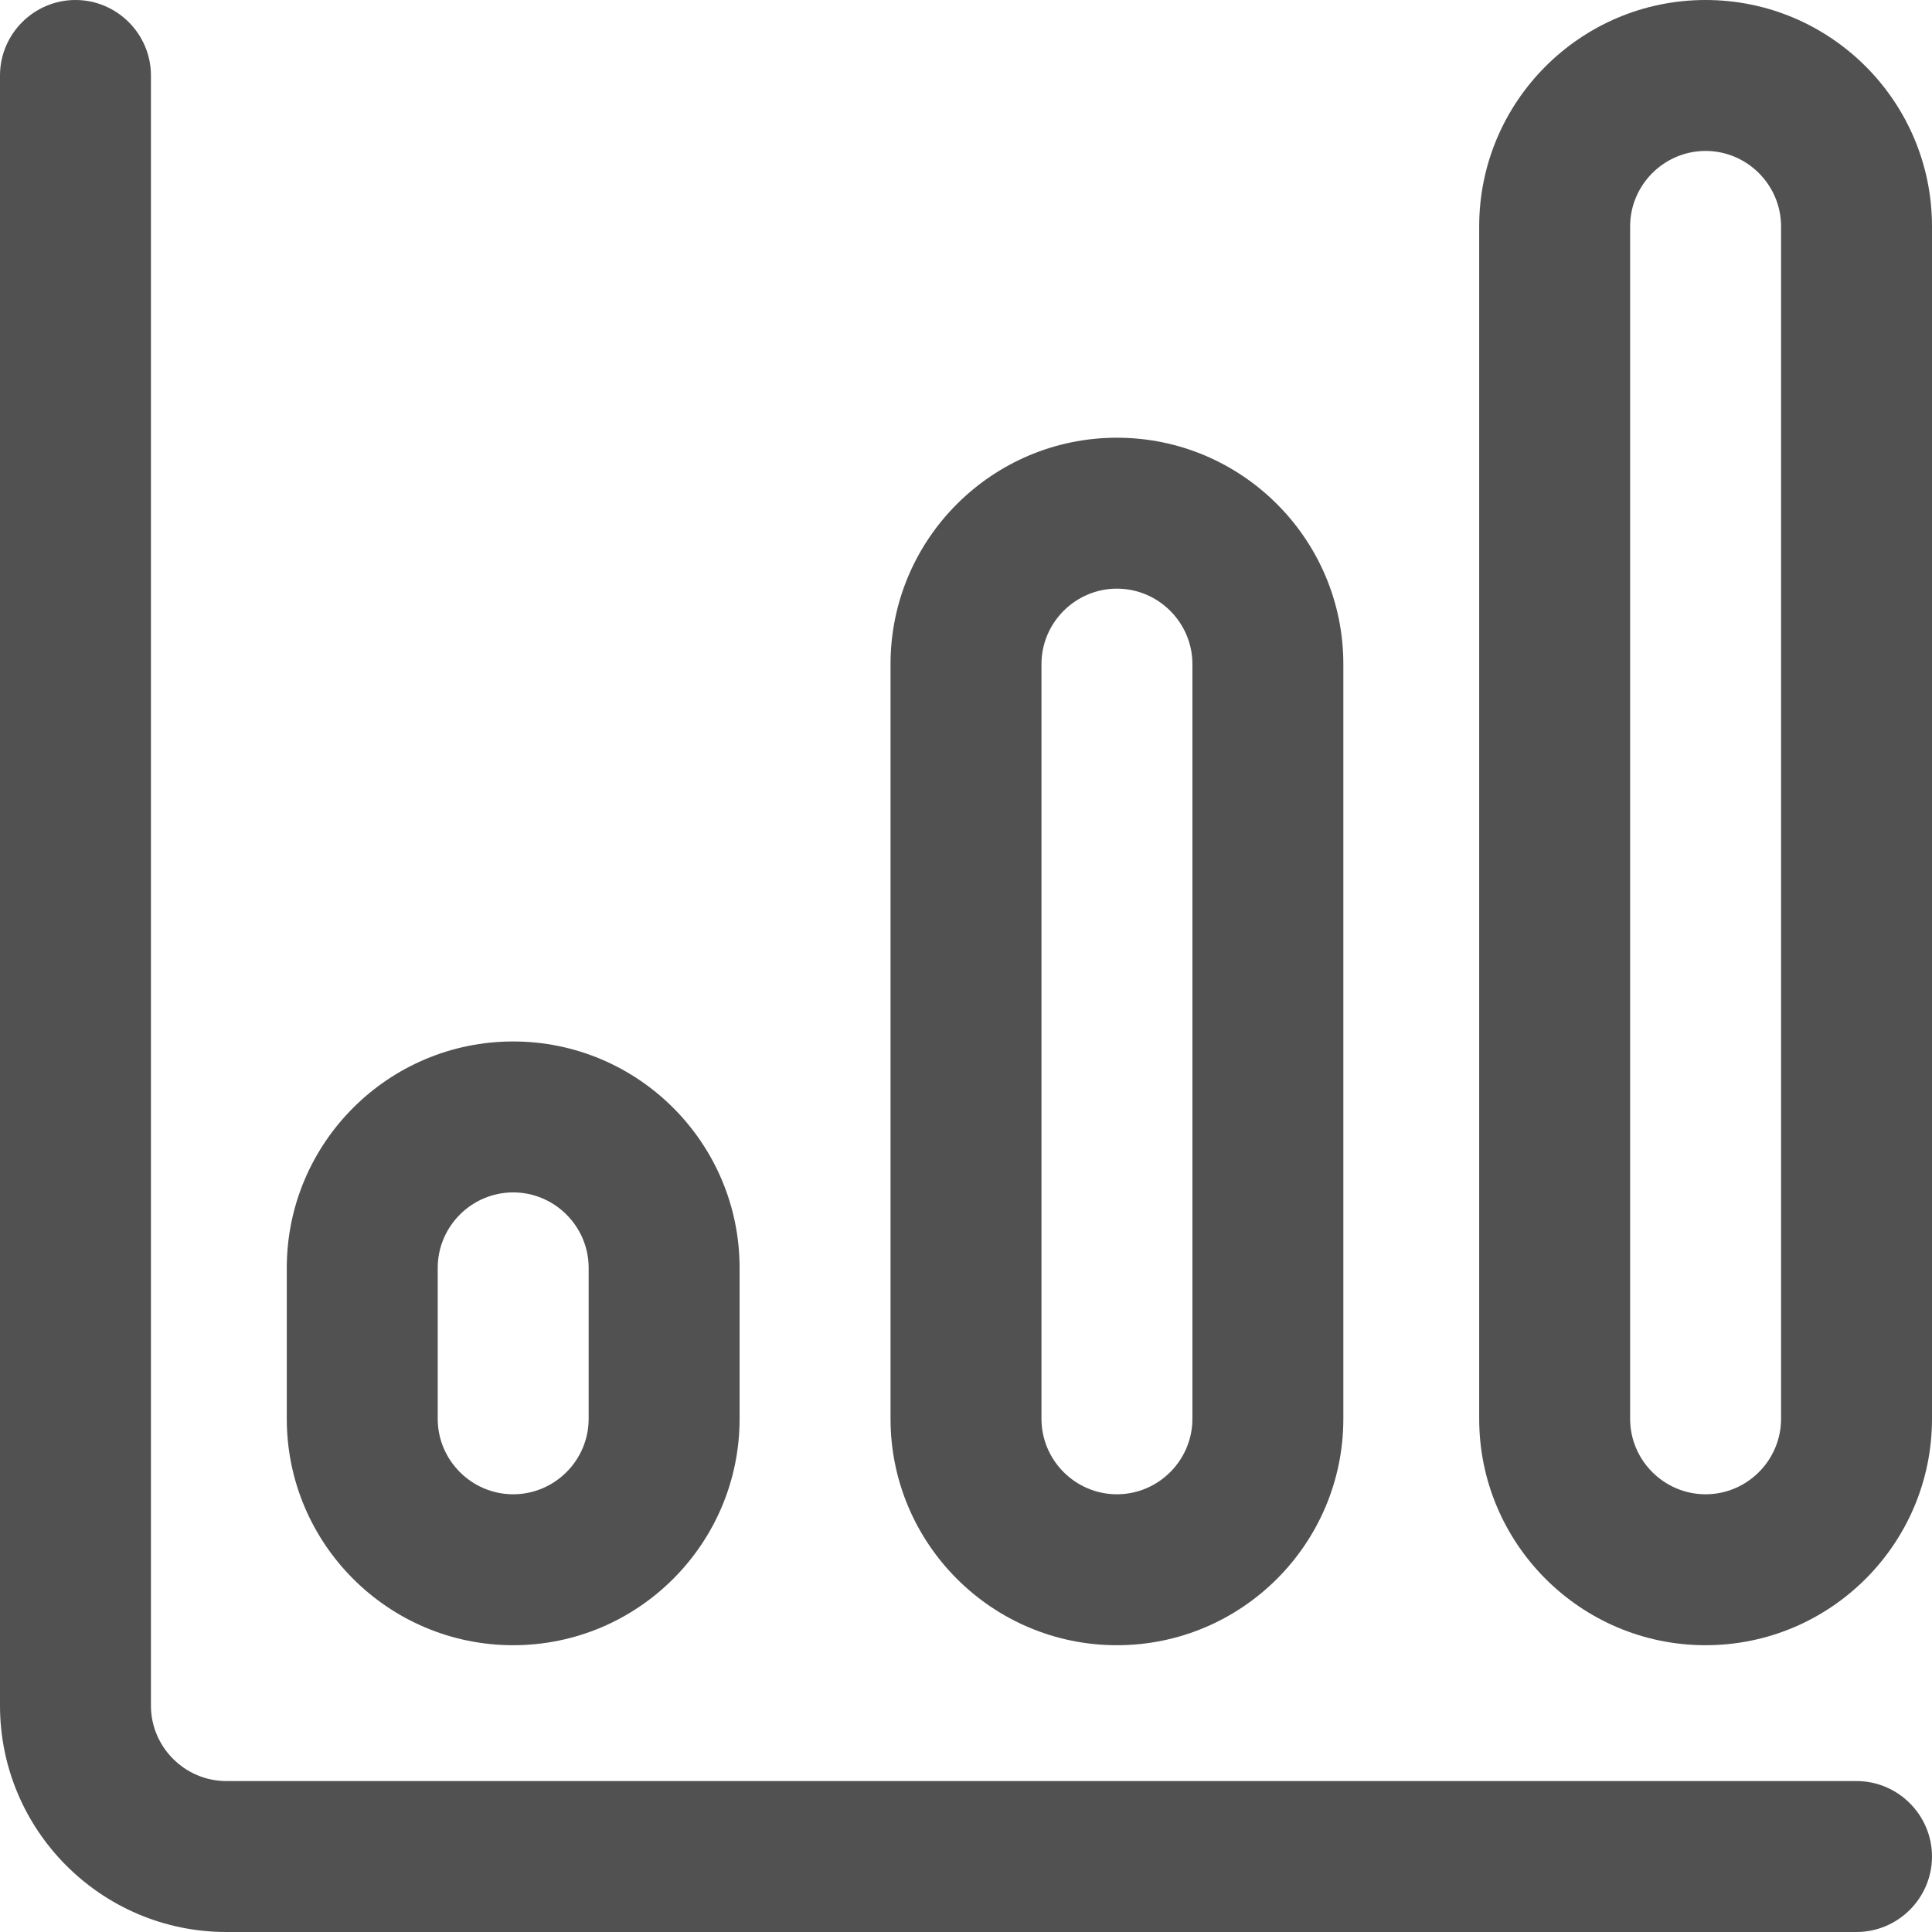
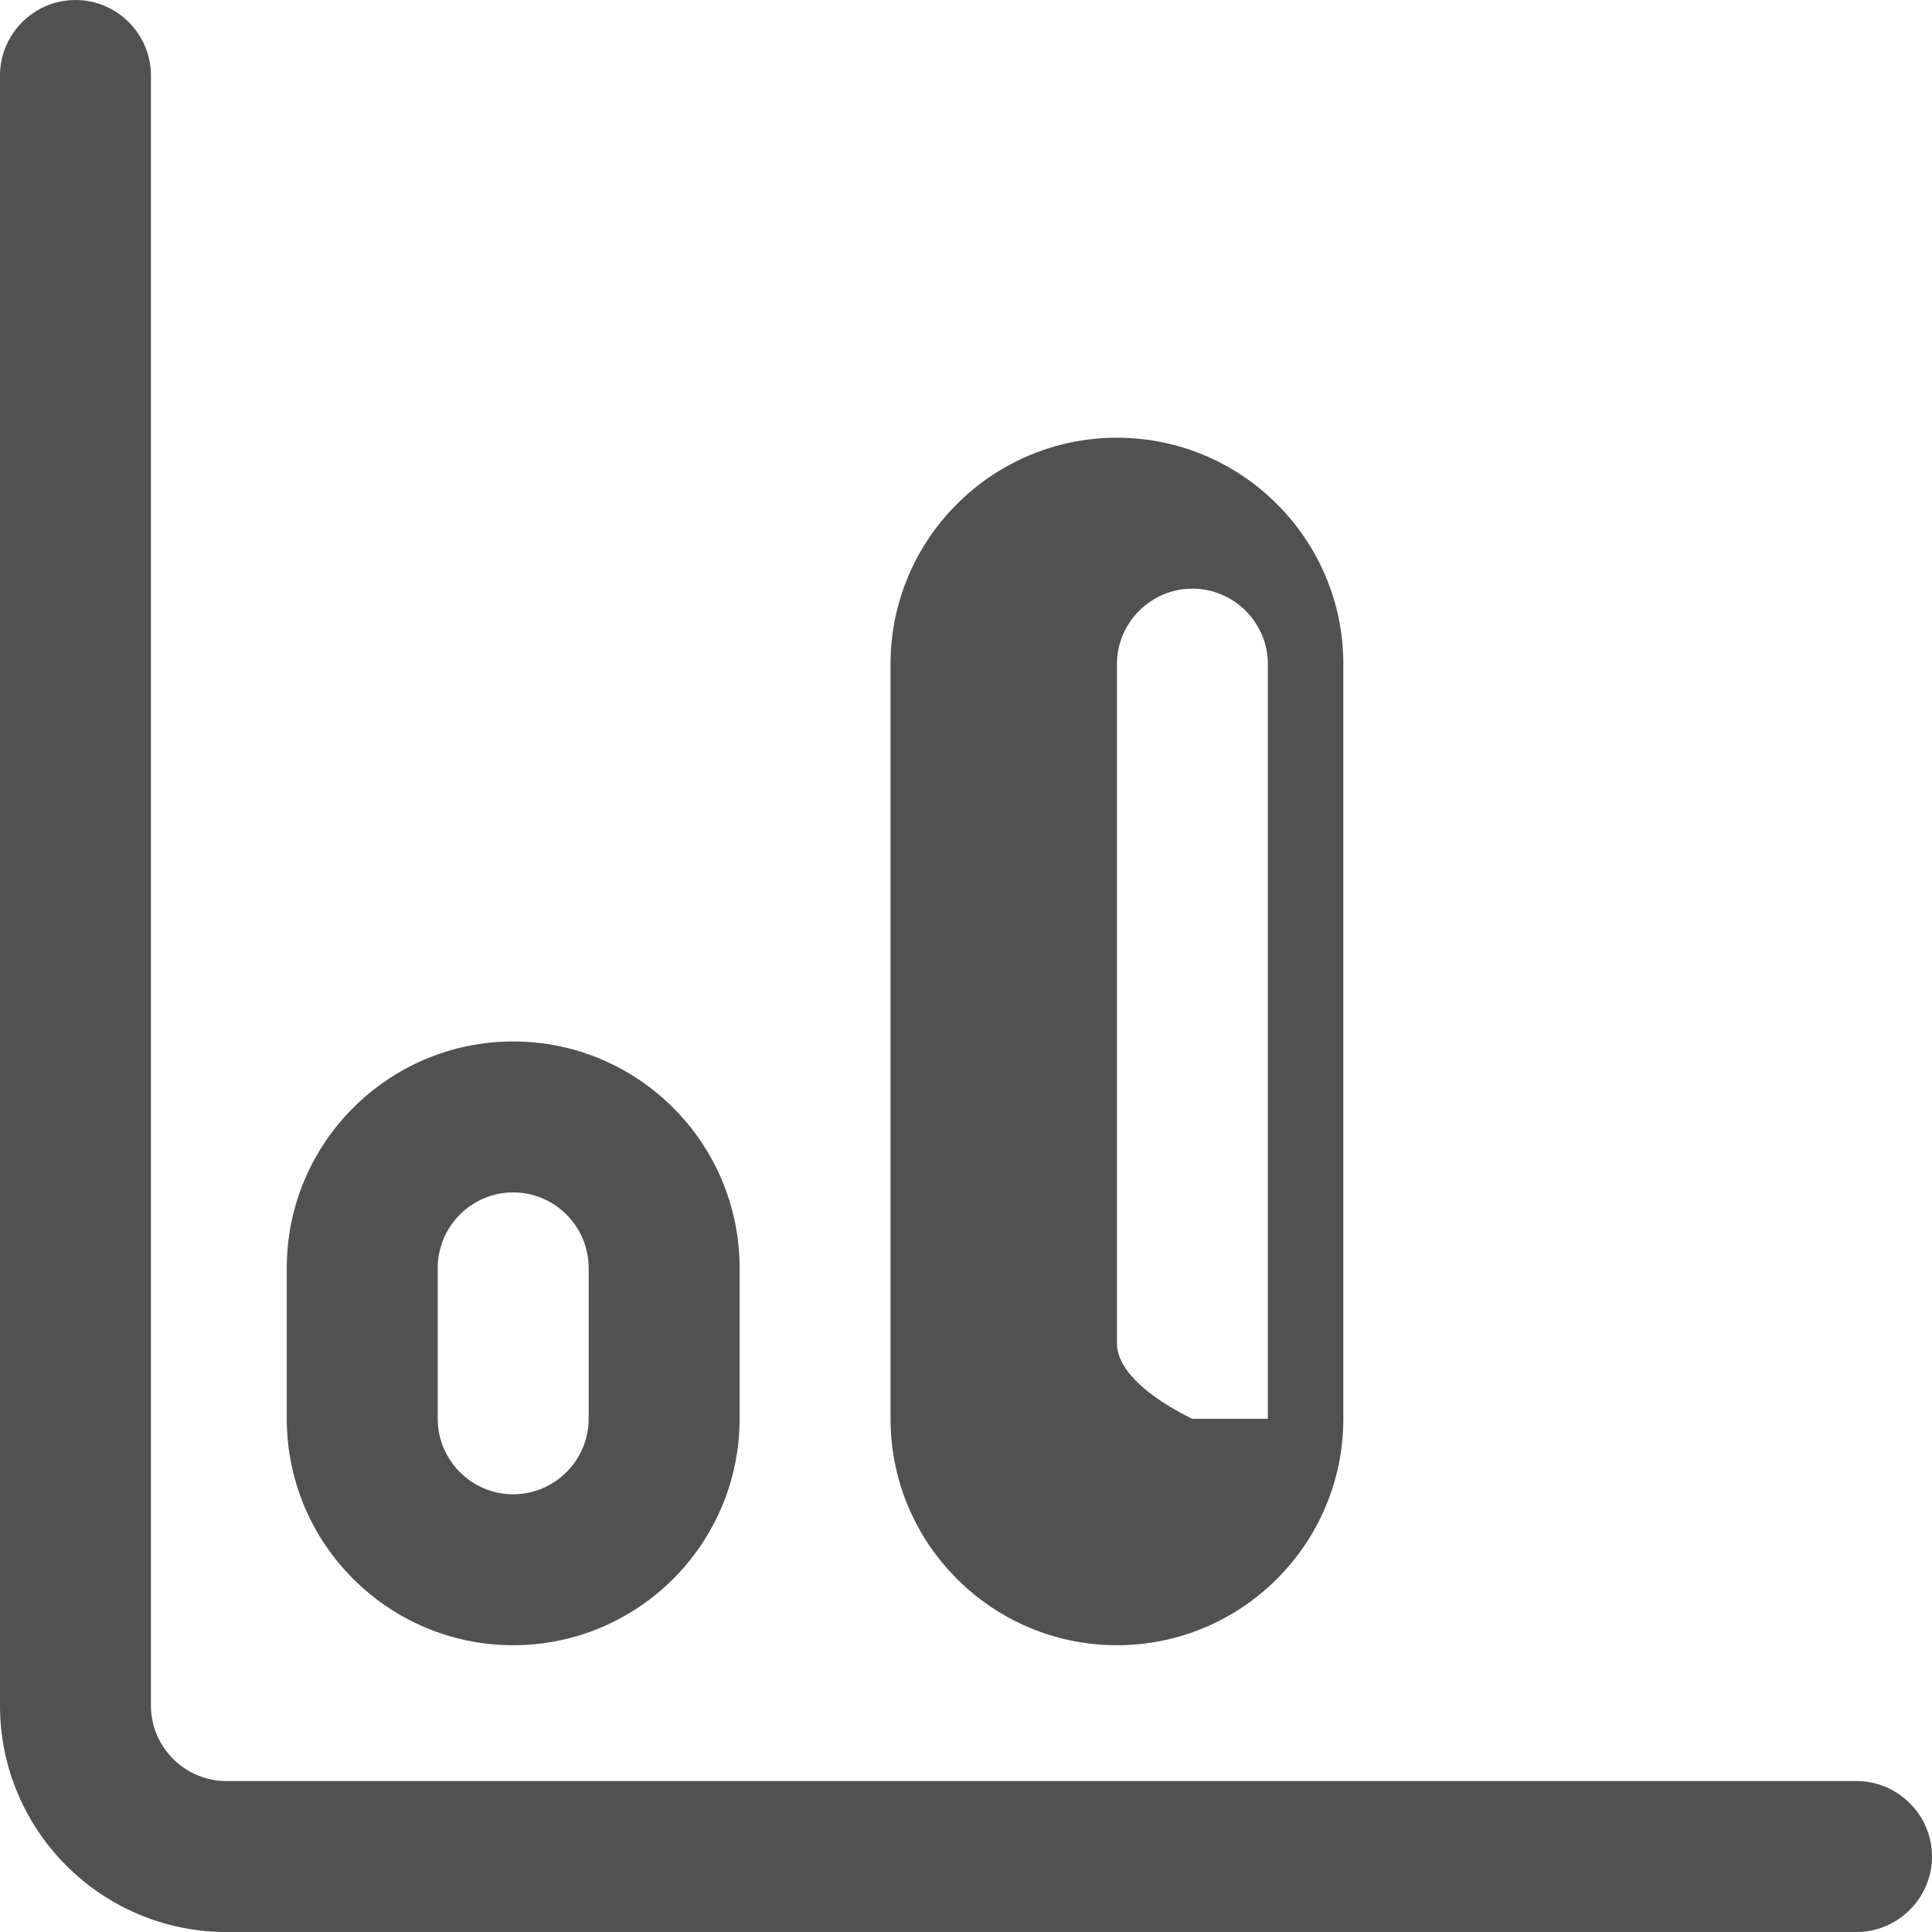
<svg xmlns="http://www.w3.org/2000/svg" version="1.1" id="Capa_1" x="0px" y="0px" viewBox="0 0 512 512" style="enable-background:new 0 0 512 512;" xml:space="preserve">
  <style type="text/css">
	.st0{fill:#515151;}
</style>
  <g>
    <path class="st0" d="M492,472H60c-11,0-20-9-20-20V20C40,9,31,0,20,0S0,9,0,20v432c0,33.1,26.9,60,60,60h432c11,0,20-9,20-20   S503,472,492,472z" />
    <path class="st0" d="M76,376c0,33.1,26.9,60,60,60s60-26.9,60-60v-40c0-33.1-26.9-60-60-60s-60,26.9-60,60V376z M116,336   c0-11,9-20,20-20s20,9,20,20v40c0,11-9,20-20,20s-20-9-20-20V336z" />
-     <path class="st0" d="M296,116c-33.1,0-60,26.9-60,60v200c0,33.1,26.9,60,60,60s60-26.9,60-60V176C356,142.9,329.1,116,296,116z    M316,376c0,11-9,20-20,20s-20-9-20-20V176c0-11,9-20,20-20s20,9,20,20V376z" />
-     <path class="st0" d="M452,0c-33.1,0-60,26.9-60,60v316c0,33.1,26.9,60,60,60s60-26.9,60-60V60C512,26.9,485.1,0,452,0z M472,376   c0,11-9,20-20,20s-20-9-20-20V60c0-11,9-20,20-20s20,9,20,20V376z" />
+     <path class="st0" d="M296,116c-33.1,0-60,26.9-60,60v200c0,33.1,26.9,60,60,60s60-26.9,60-60V176C356,142.9,329.1,116,296,116z    M316,376s-20-9-20-20V176c0-11,9-20,20-20s20,9,20,20V376z" />
  </g>
</svg>